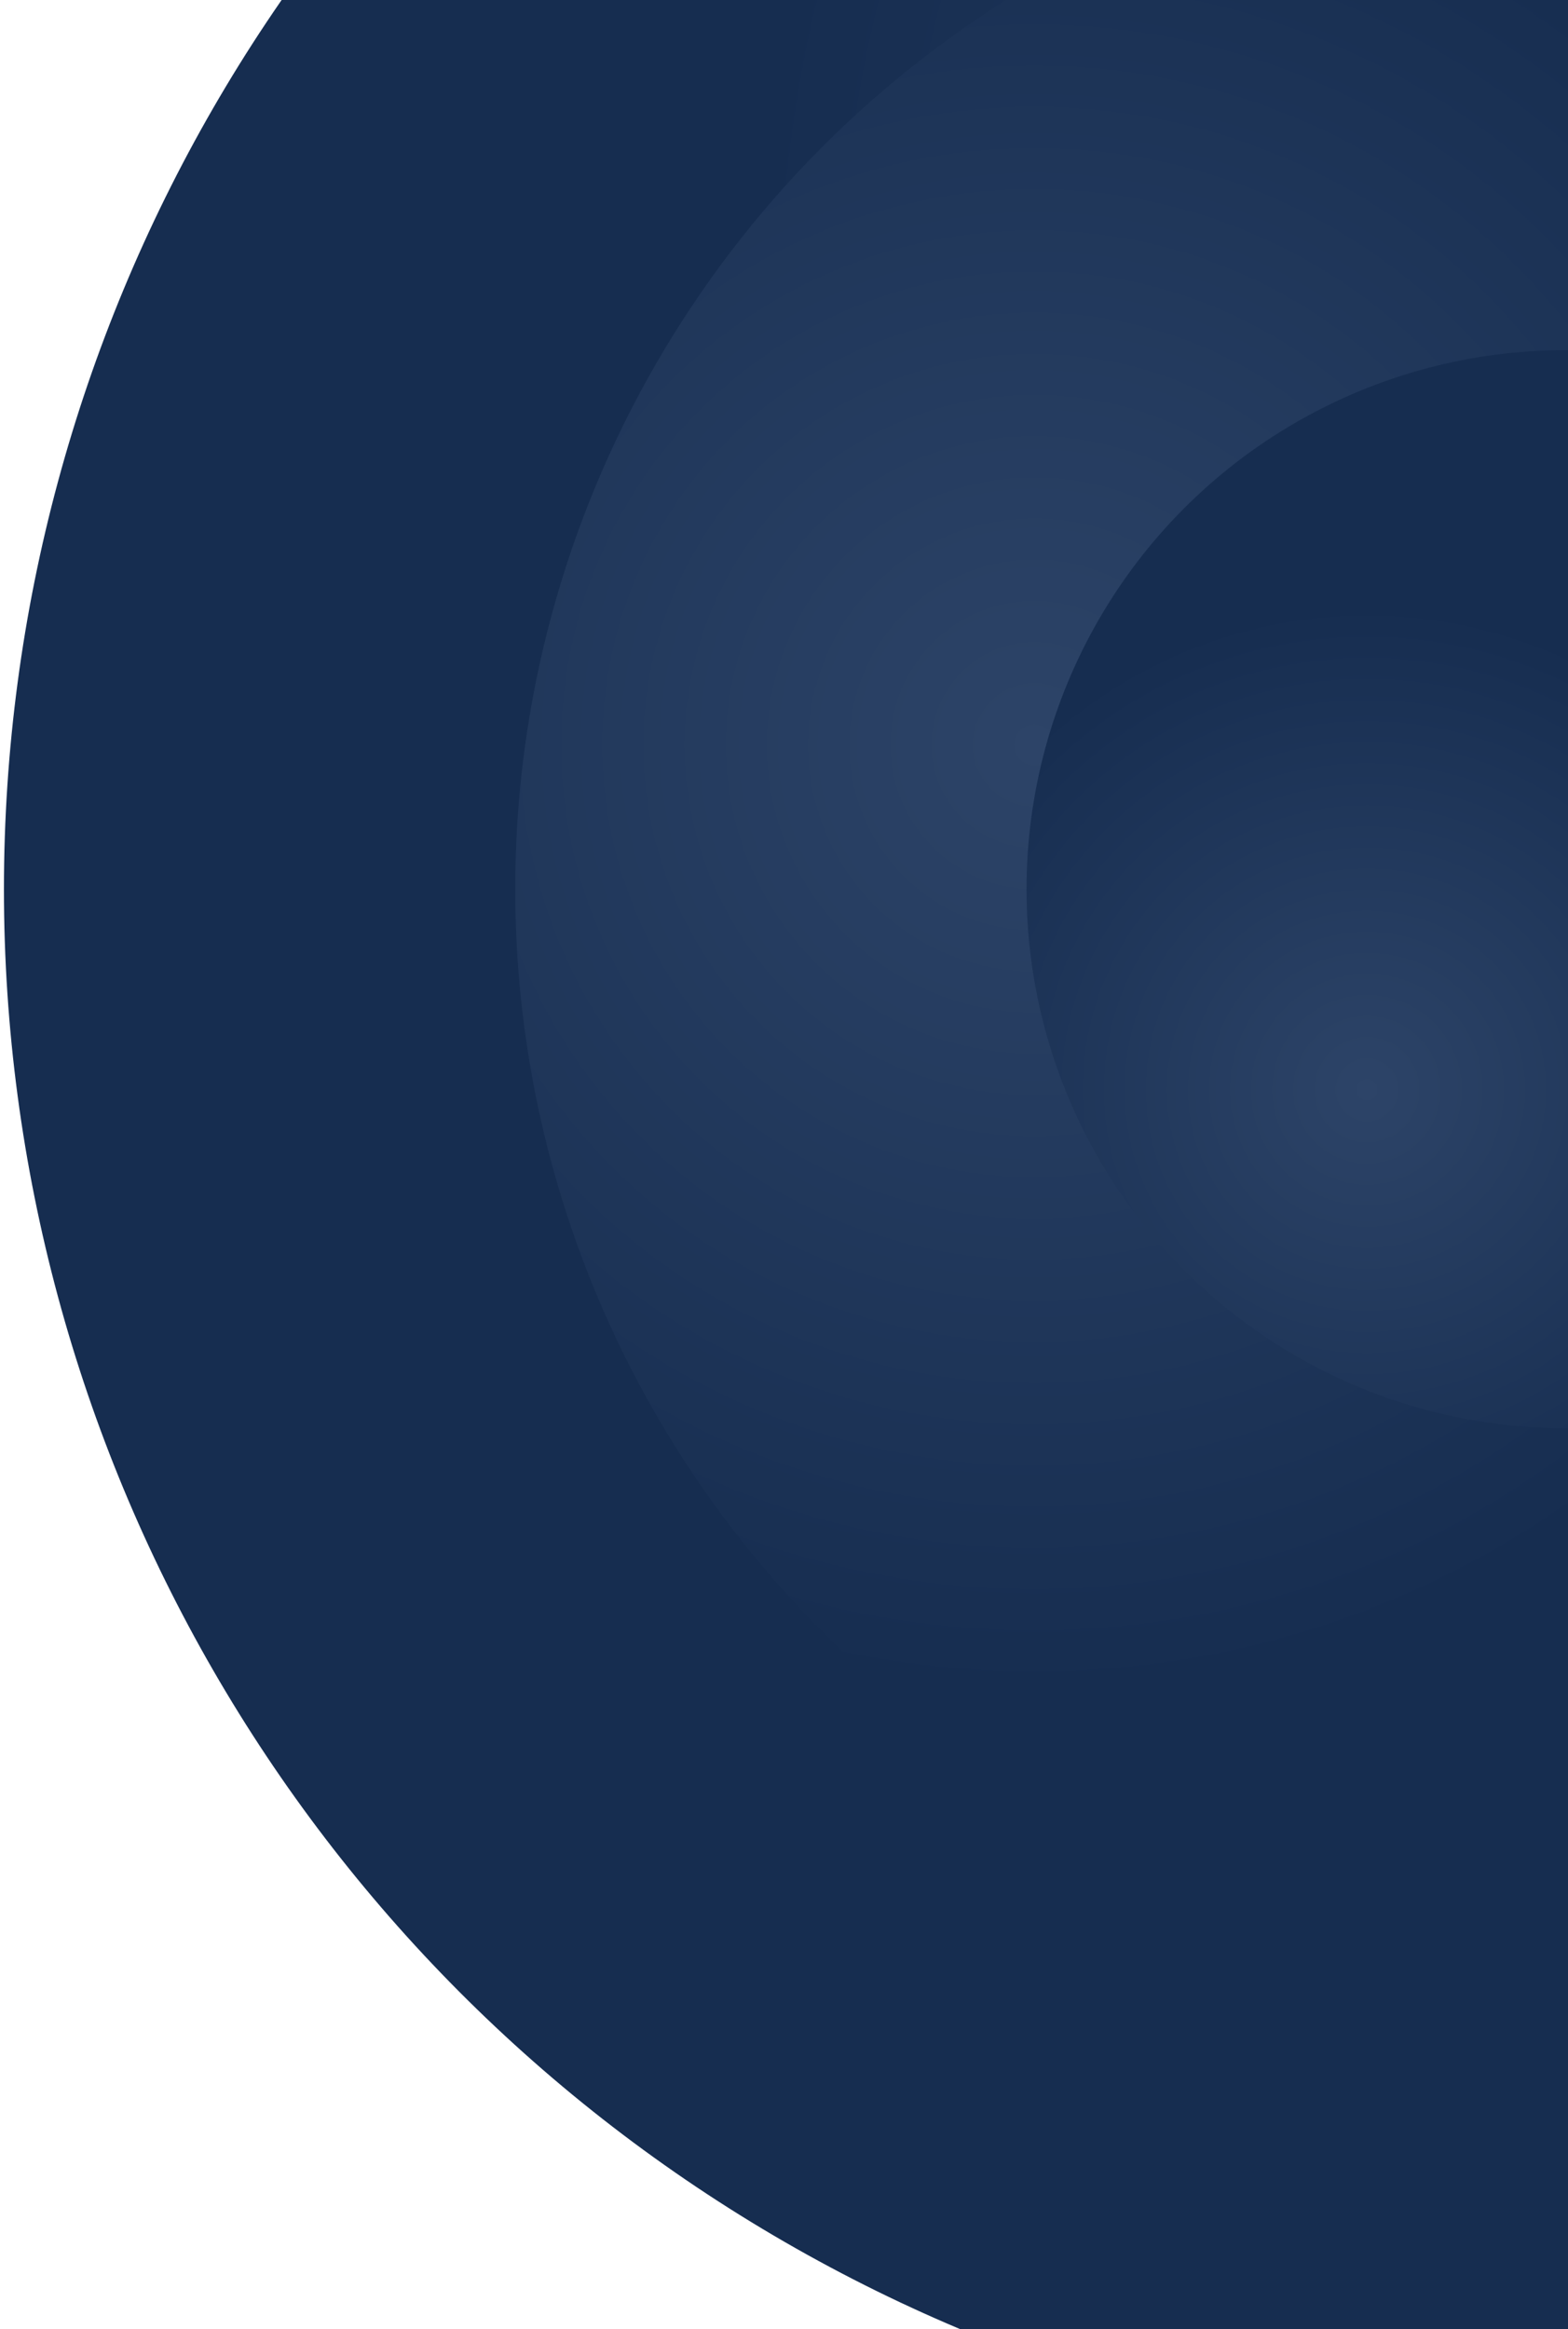
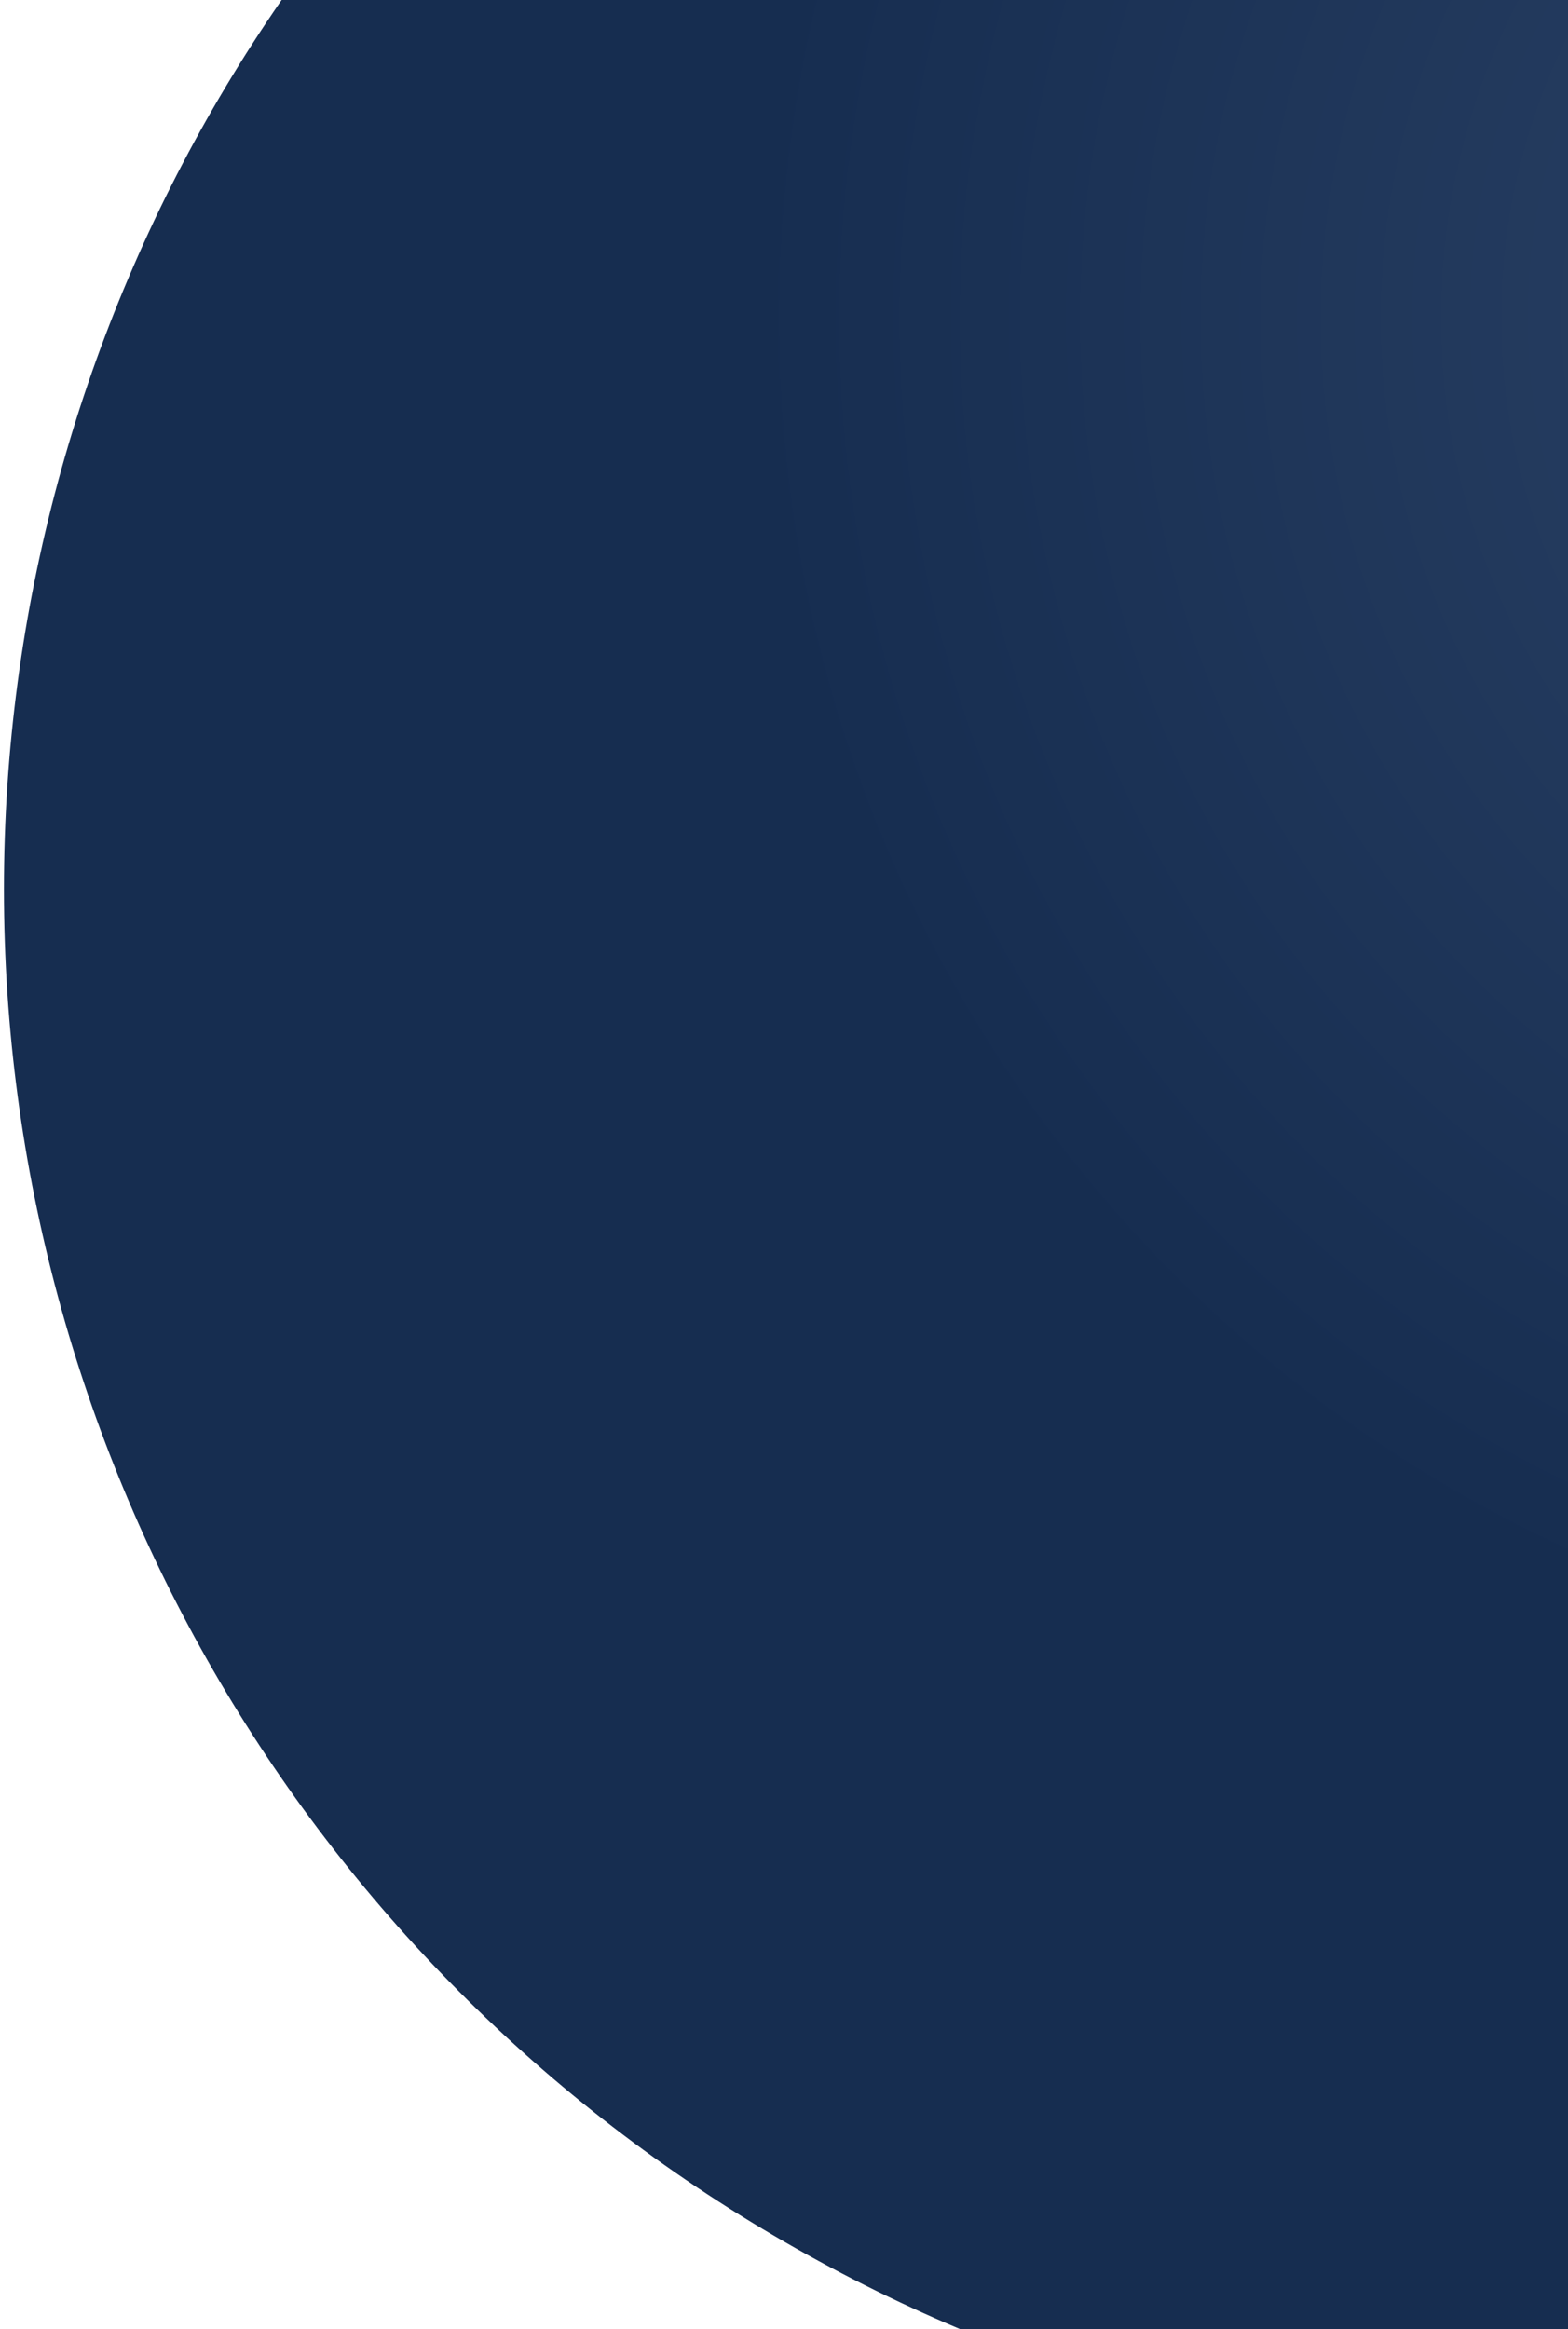
<svg xmlns="http://www.w3.org/2000/svg" viewBox="0 0 299 444" fill="none">
  <circle cx="298.5" cy="169.5" r="297.75" fill="url(#paint0_radial_27339_20984)" />
-   <circle cx="298.5" cy="169.5" r="200.25" transform="rotate(-120 298.5 169.5)" fill="url(#paint1_radial_27339_20984)" />
-   <circle cx="298.5" cy="169.5" r="102.75" transform="rotate(180 298.5 169.5)" fill="url(#paint2_radial_27339_20984)" />
  <defs>
    <radialGradient id="paint0_radial_27339_20984" cx="0" cy="0" r="1" gradientUnits="userSpaceOnUse" gradientTransform="rotate(-45 276.126 -463.225)scale(265.624)">
      <stop stop-color="#2D4468" />
      <stop offset="1" stop-color="#162D50" />
    </radialGradient>
    <radialGradient id="paint1_radial_27339_20984" cx="0" cy="0" r="1" gradientUnits="userSpaceOnUse" gradientTransform="rotate(-45 301.579 -401.776)scale(178.644)">
      <stop stop-color="#2D4468" />
      <stop offset="1" stop-color="#162D50" />
    </radialGradient>
    <radialGradient id="paint2_radial_27339_20984" cx="0" cy="0" r="1" gradientUnits="userSpaceOnUse" gradientTransform="rotate(-45 327.031 -340.329)scale(91.664)">
      <stop stop-color="#2D4468" />
      <stop offset="1" stop-color="#162D50" />
    </radialGradient>
  </defs>
</svg>